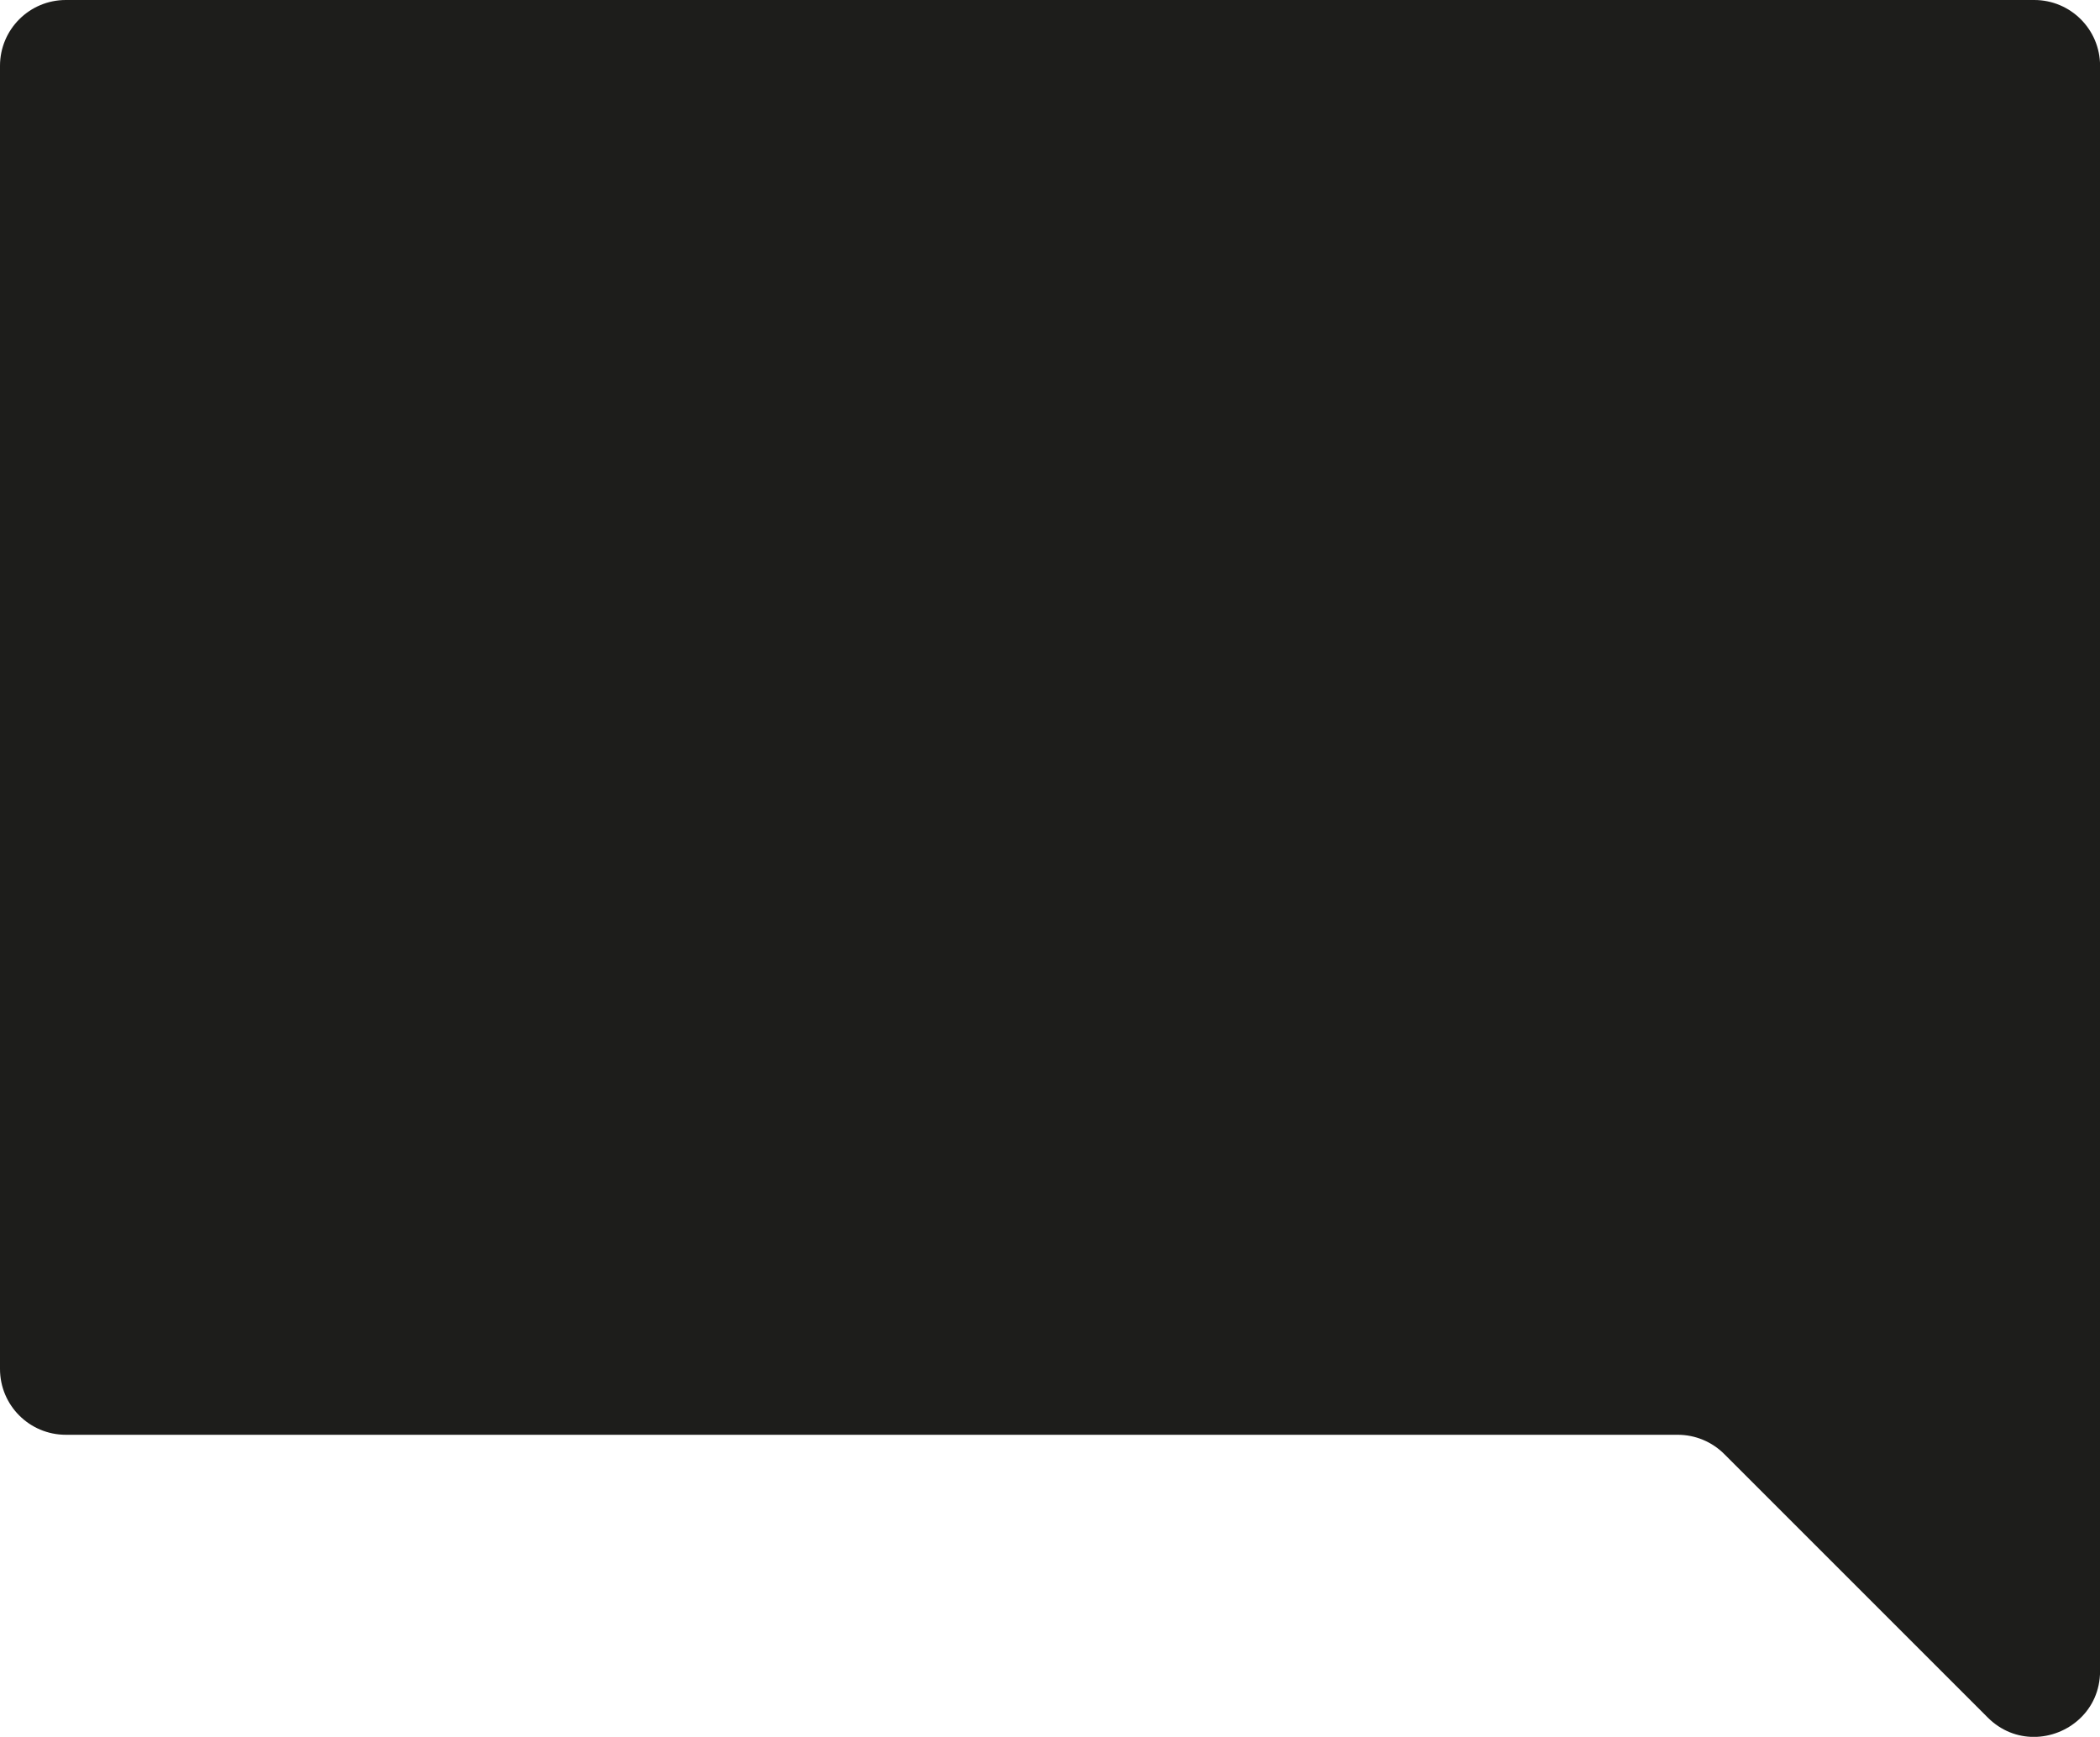
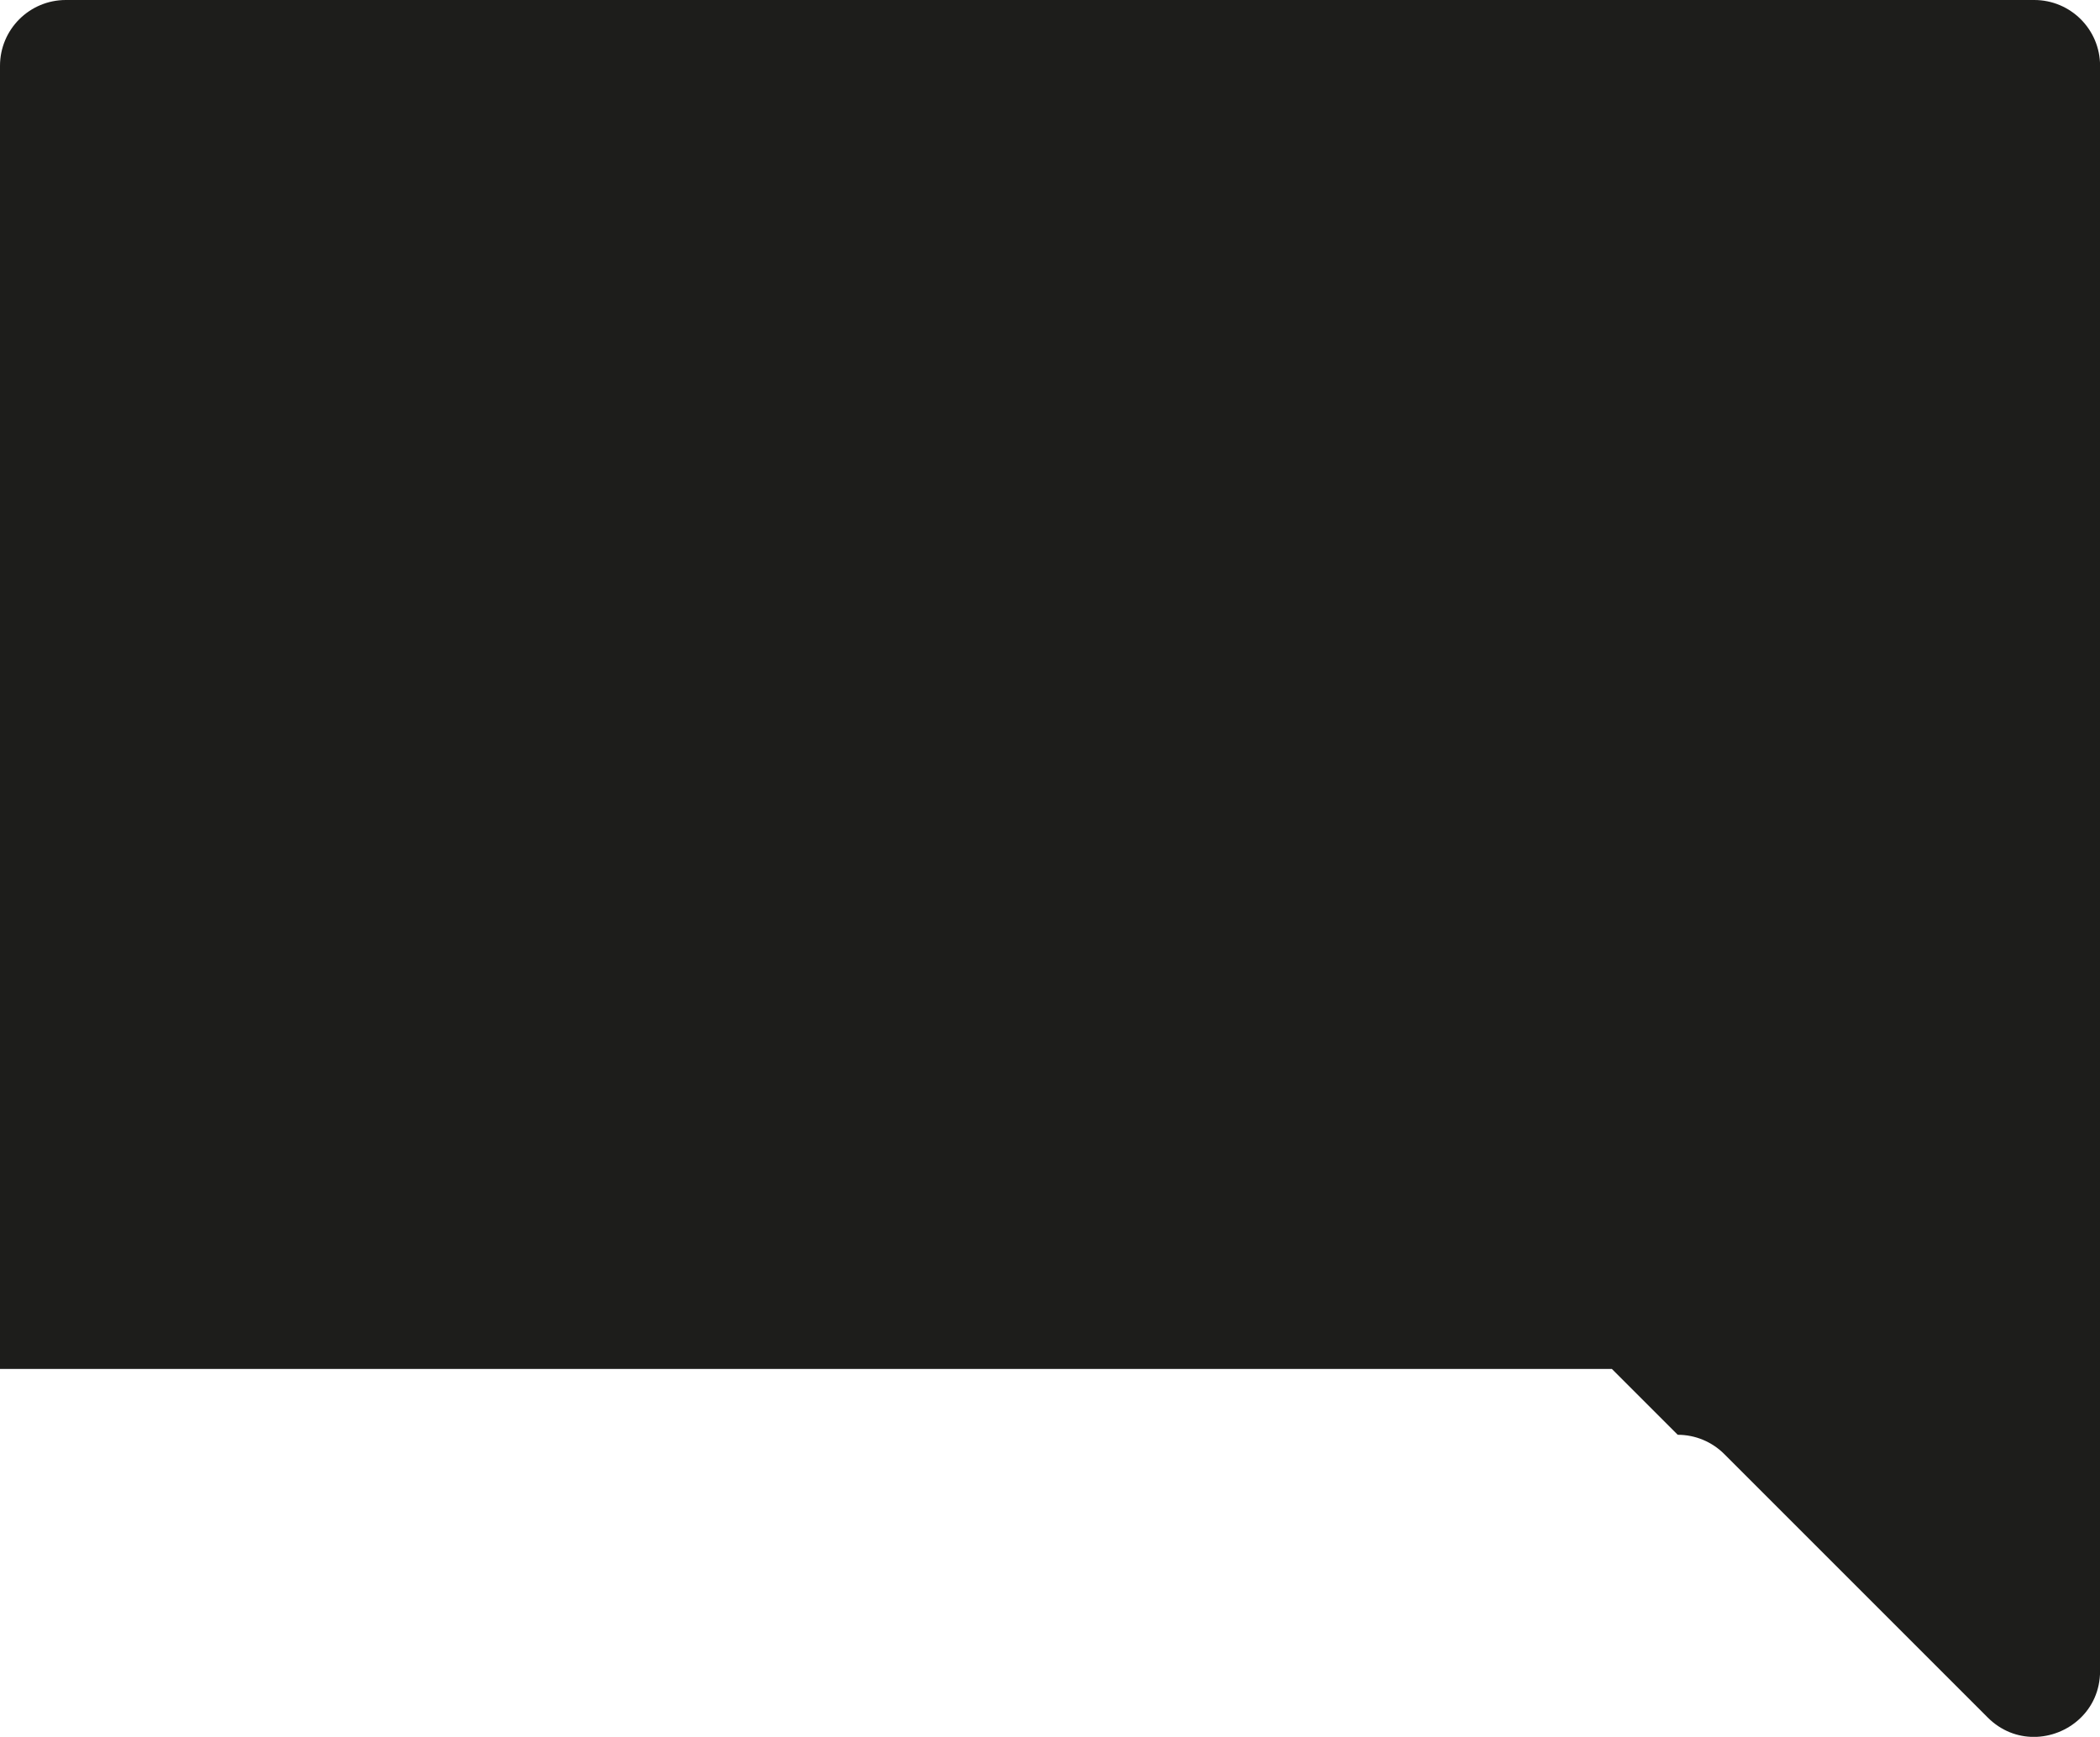
<svg xmlns="http://www.w3.org/2000/svg" id="uuid-72dc1276-4b6b-44d5-9fe5-7337d30b5af4" width="276.55" height="228.74" viewBox="0 0 276.55 228.74">
-   <path d="m220.94,188.96c2.3,0,4.5.91,6.13,2.54l34.69,34.69c1.77,1.77,3.94,2.56,6.07,2.56,4.46,0,8.73-3.46,8.73-8.68V8.67c0-4.79-3.88-8.67-8.67-8.67H8.67C3.88,0,0,3.88,0,8.67v171.62c0,4.79,3.88,8.67,8.67,8.67h212.27Z" fill="#1d1d1b" />
+   <path d="m220.94,188.96c2.3,0,4.5.91,6.13,2.54l34.69,34.69c1.77,1.77,3.94,2.56,6.07,2.56,4.46,0,8.73-3.46,8.73-8.68V8.67c0-4.79-3.88-8.67-8.67-8.67H8.67C3.88,0,0,3.88,0,8.67v171.62h212.27Z" fill="#1d1d1b" />
</svg>